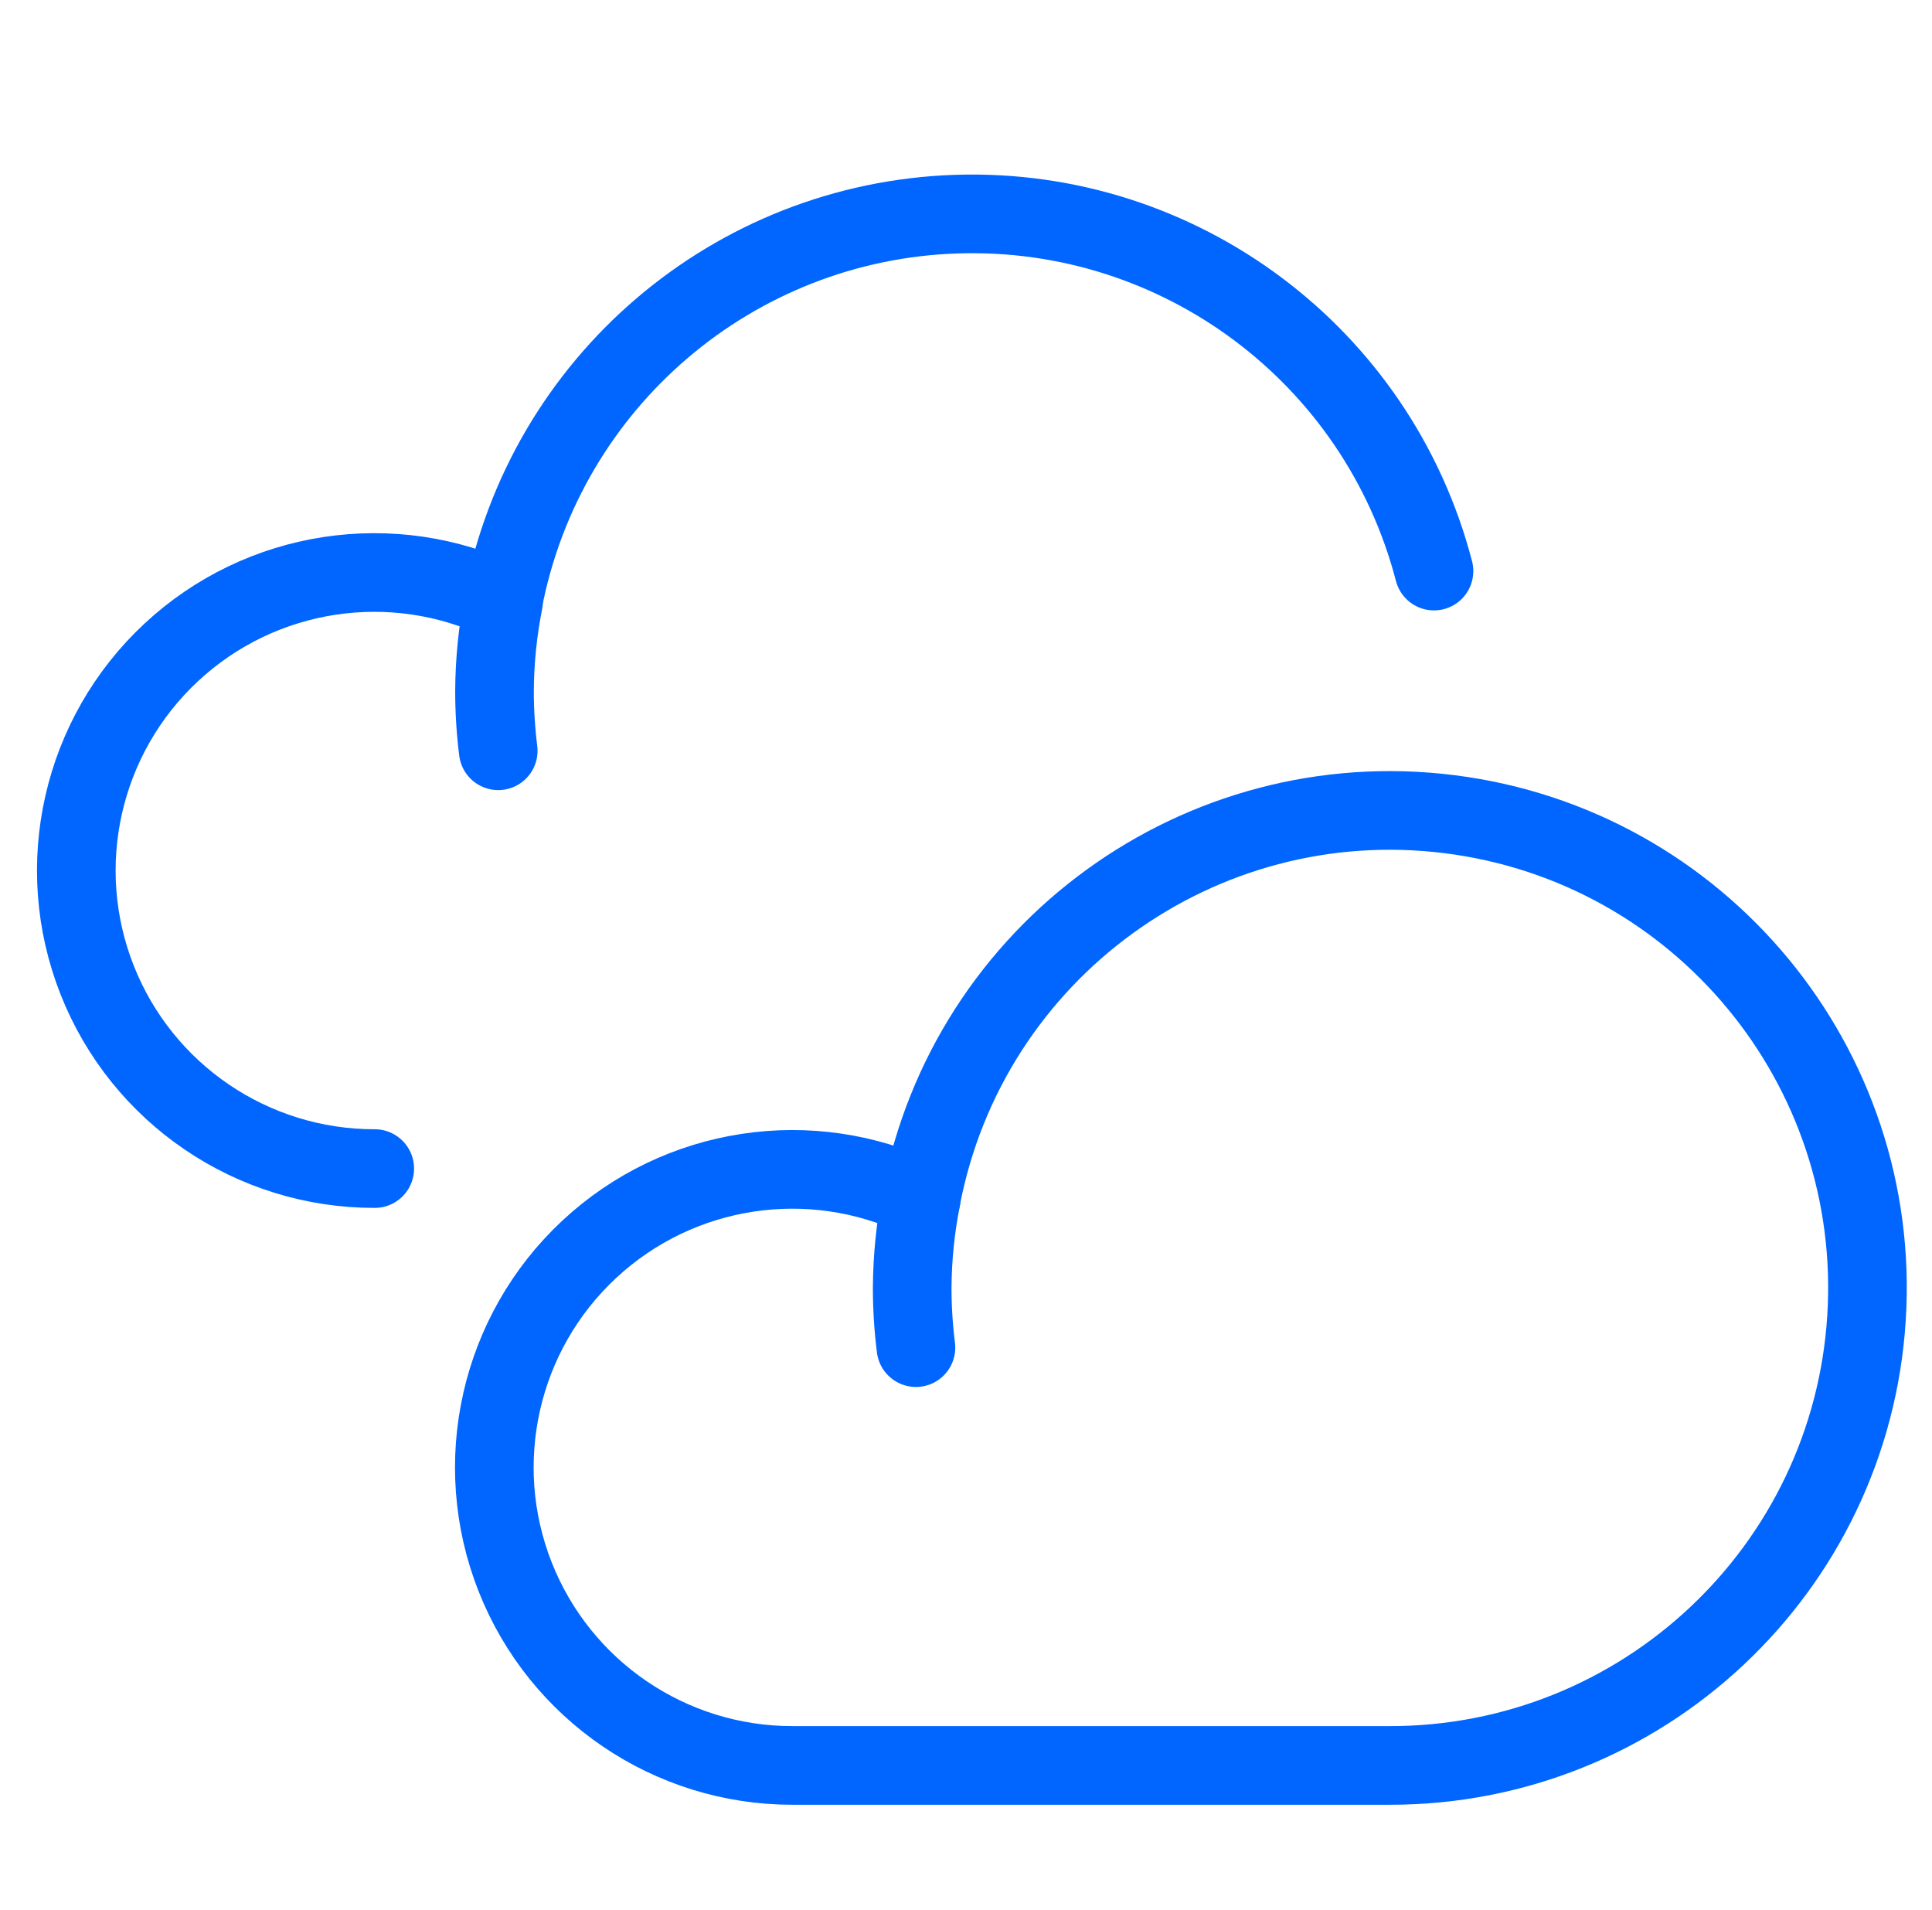
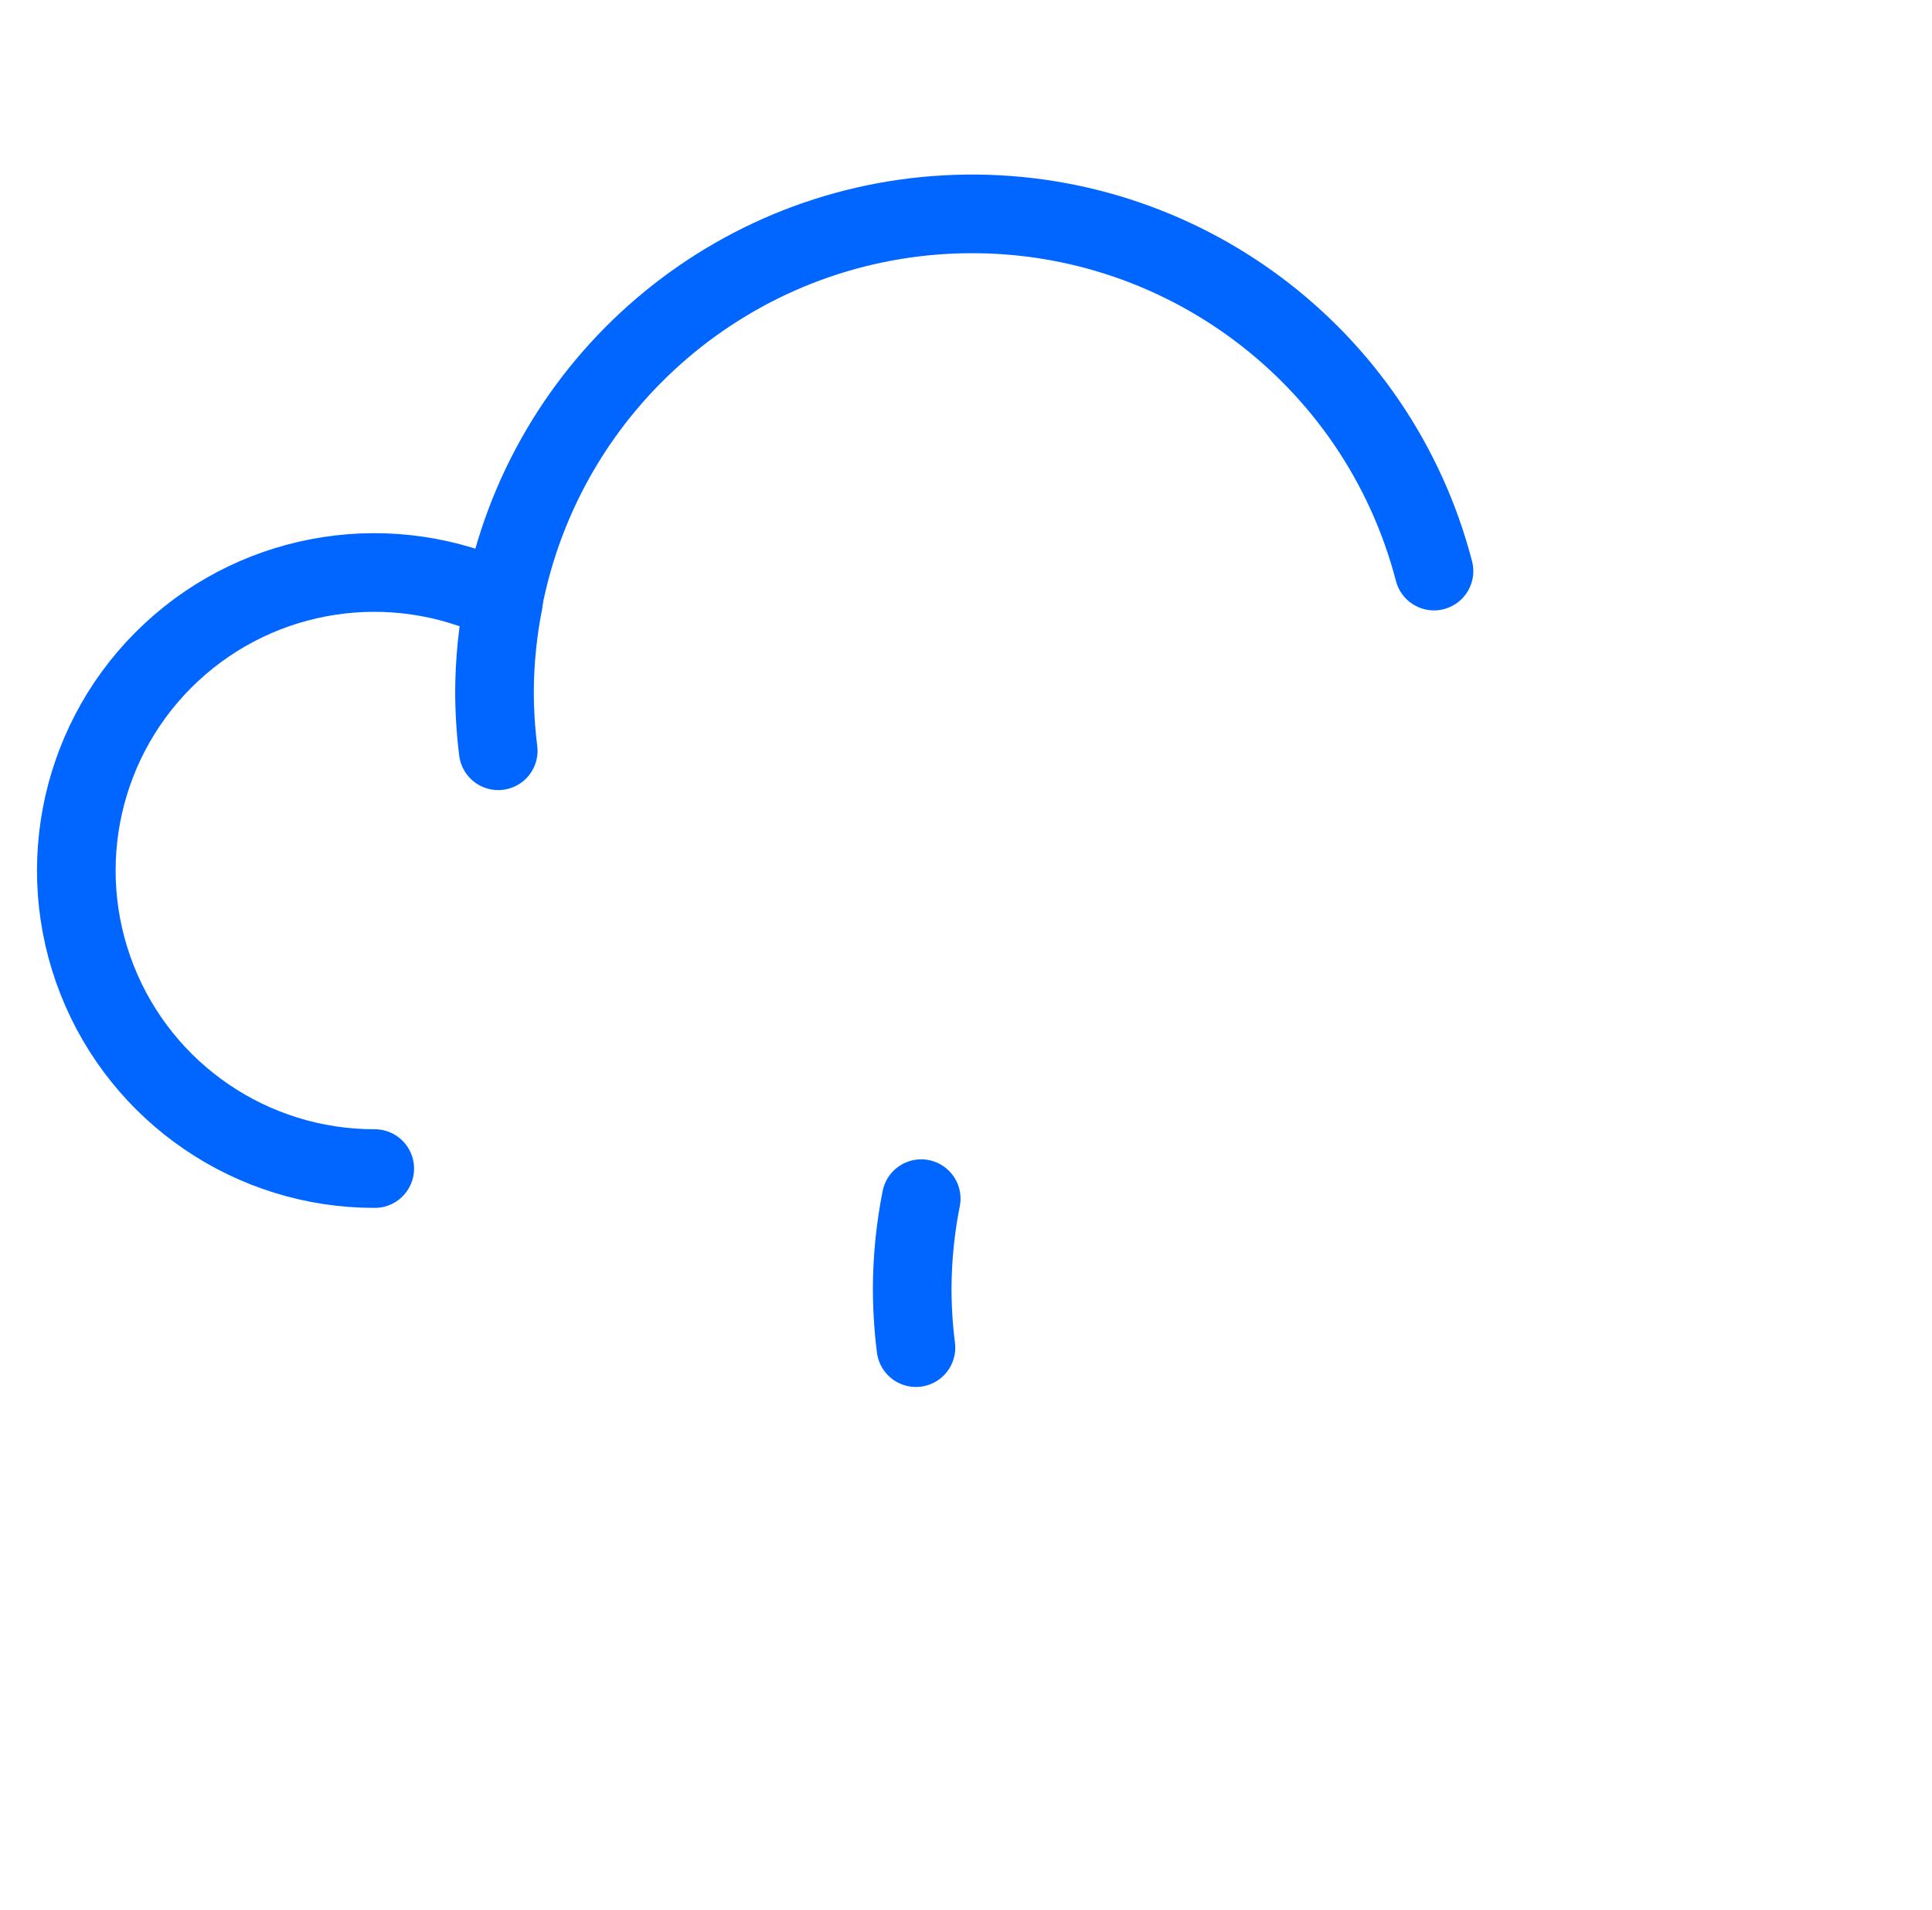
<svg xmlns="http://www.w3.org/2000/svg" width="86" height="85" viewBox="0 0 86 85" fill="none">
  <path d="M40.605 57.319C40.605 58.206 40.661 59.094 40.772 59.975C40.661 59.094 40.605 58.206 40.605 57.319C40.612 55.984 40.746 54.654 41.006 53.345" stroke="#0066FF" stroke-width="3.5" stroke-linecap="round" stroke-linejoin="round" />
-   <path fill-rule="evenodd" clip-rule="evenodd" d="M61.851 78.569C73.074 78.582 82.372 69.867 83.084 58.667C83.796 47.468 75.677 37.645 64.543 36.237C53.409 34.829 43.1 42.321 41.002 53.345C36.083 50.987 30.222 51.881 26.23 55.598C22.238 59.315 20.928 65.097 22.929 70.171C24.93 75.246 29.834 78.577 35.289 78.569H61.851Z" stroke="#0066FF" stroke-width="3.5" stroke-linecap="round" stroke-linejoin="round" />
  <path d="M22.012 30.756C22.012 31.644 22.067 32.531 22.178 33.412C22.067 32.531 22.012 31.644 22.012 30.756C22.019 29.422 22.153 28.091 22.412 26.782" stroke="#0066FF" stroke-width="3.5" stroke-linecap="round" stroke-linejoin="round" />
  <path d="M63.832 25.415C61.329 15.8 52.497 9.202 42.566 9.53C32.636 9.858 24.258 17.023 22.394 26.782C17.476 24.424 11.615 25.318 7.622 29.035C3.63 32.752 2.321 38.534 4.322 43.609C6.323 48.683 11.227 52.015 16.681 52.006" stroke="#0066FF" stroke-width="3.5" stroke-linecap="round" stroke-linejoin="round" />
</svg>